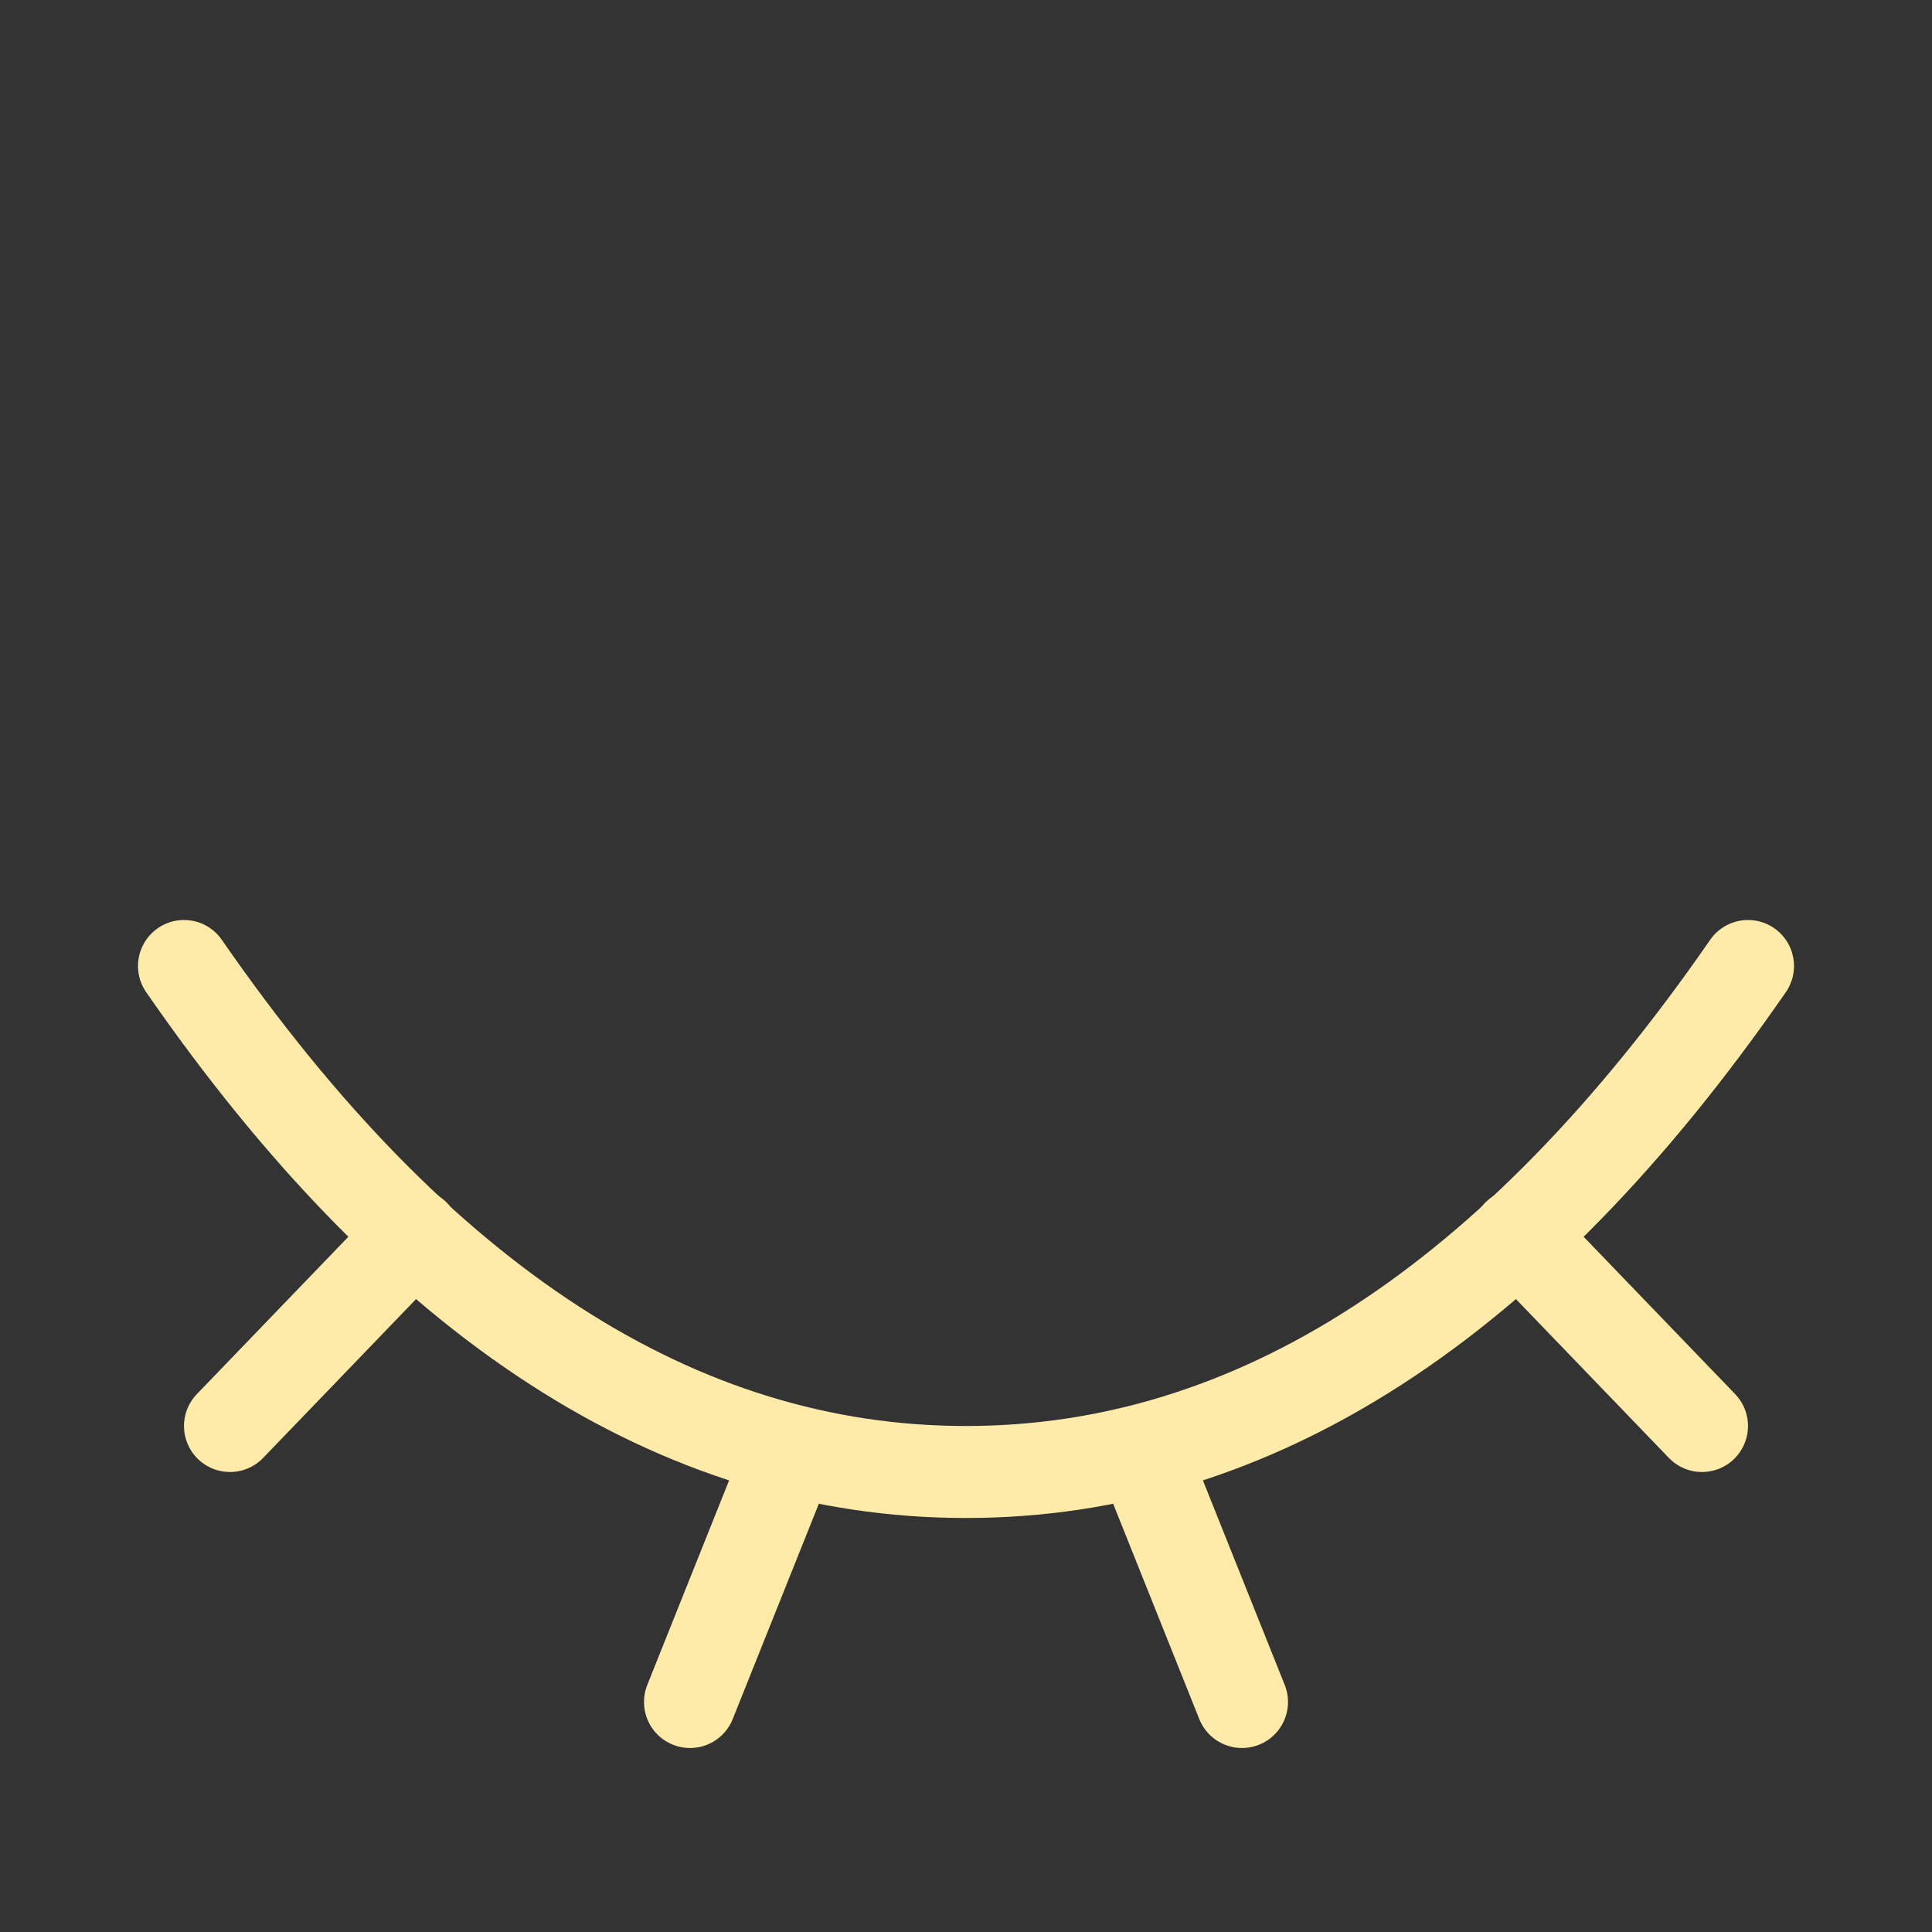
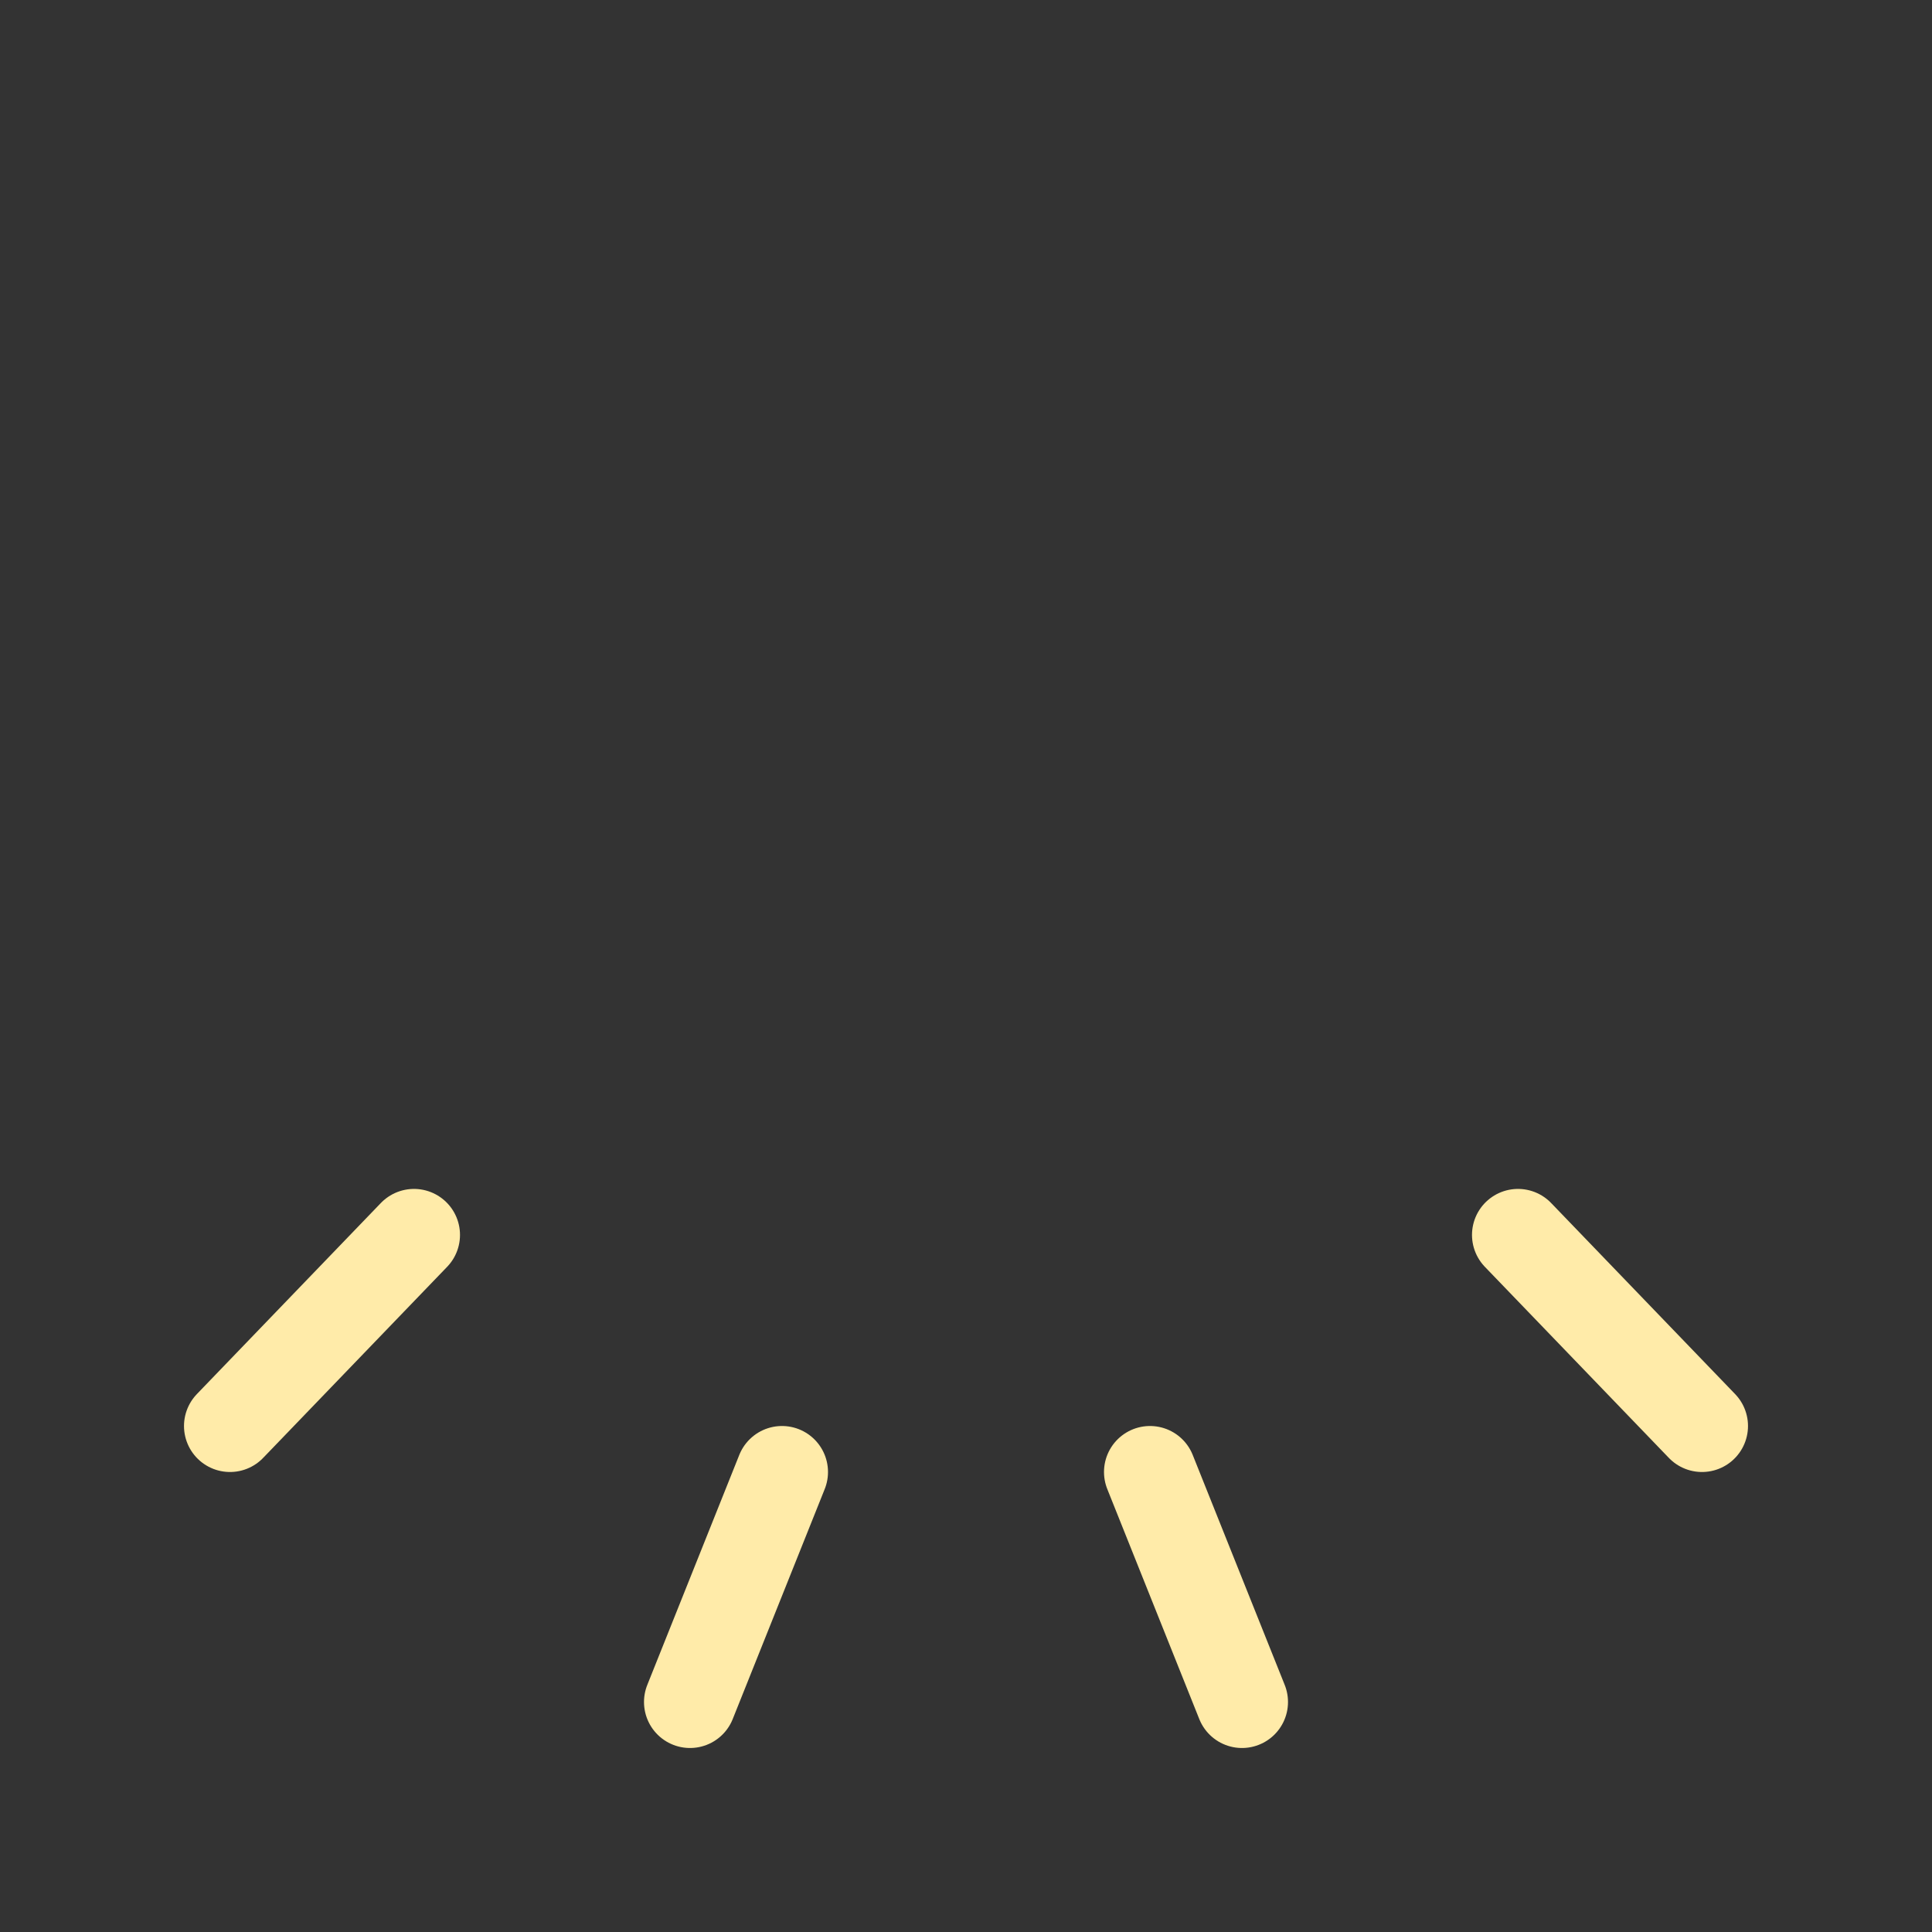
<svg xmlns="http://www.w3.org/2000/svg" height="21" viewBox="0 0 21 21" width="21">
  <rect x="0" y="0" width="21" height="21" fill="#333333" stroke="none" />
  <g fill="none" fill-rule="evenodd" stroke="currentColor" stroke-linecap="round" stroke-linejoin="round" transform="translate(2 10)">
-     <path d="m0 .5c2.537 3.667 5.37 5.5 8.5 5.5 3.13 0 5.963-1.833 8.5-5.5" stroke="#ffeba9" stroke-width="1px" stroke-linecap="round" original-stroke="#ffffff" fill="none" />
    <path d="m2.5 3.423-2 2.077" stroke="#ffeba9" stroke-width="1px" stroke-linecap="round" original-stroke="#ffffff" fill="none" />
    <path d="m14.5 3.423 2 2.077" stroke="#ffeba9" stroke-width="1px" stroke-linecap="round" original-stroke="#ffffff" fill="none" />
    <path d="m10.5 6 1 2.5" stroke="#ffeba9" stroke-width="1px" stroke-linecap="round" original-stroke="#ffffff" fill="none" />
    <path d="m6.5 6-1 2.5" stroke="#ffeba9" stroke-width="1px" stroke-linecap="round" original-stroke="#ffffff" fill="none" />
  </g>
</svg>